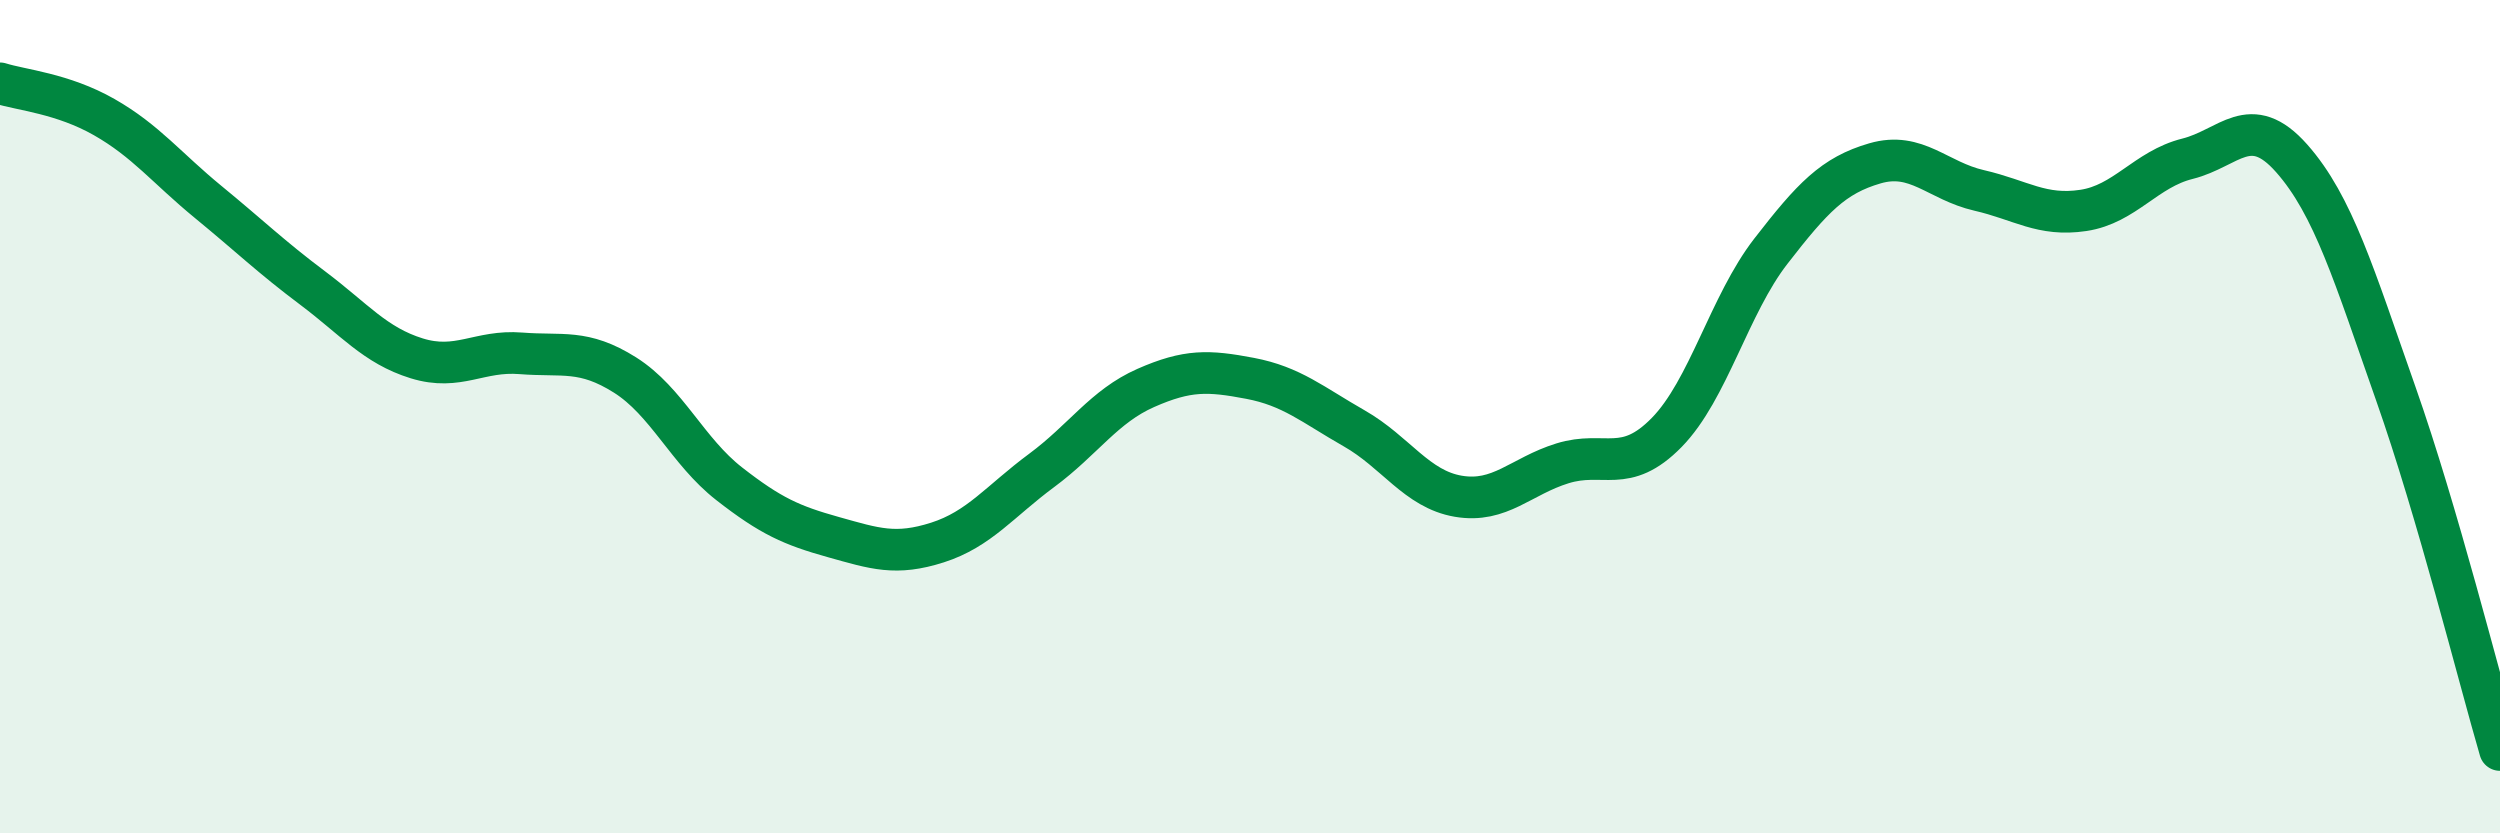
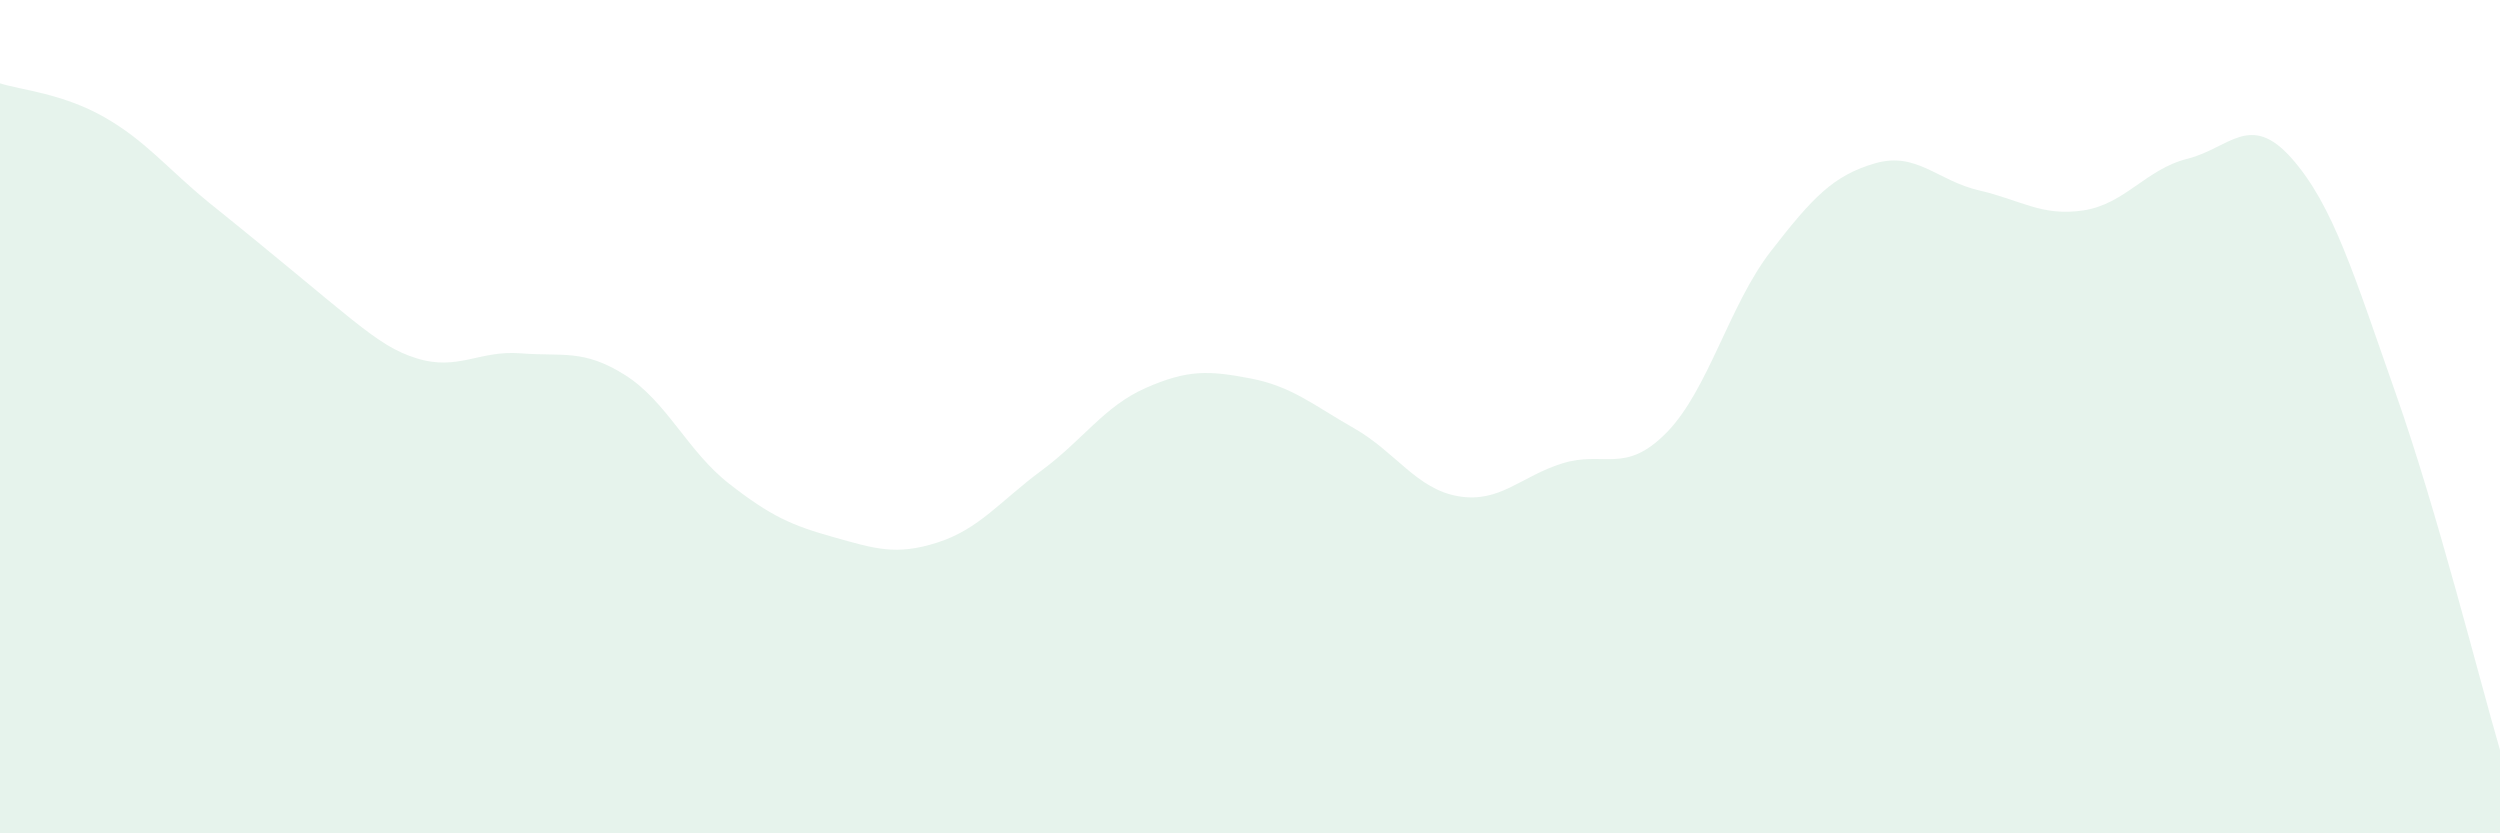
<svg xmlns="http://www.w3.org/2000/svg" width="60" height="20" viewBox="0 0 60 20">
-   <path d="M 0,2 C 0.5,2.16 1.5,2.24 2.5,2.81 C 3.5,3.38 4,4.03 5,4.85 C 6,5.67 6.5,6.16 7.5,6.91 C 8.5,7.66 9,8.29 10,8.6 C 11,8.91 11.5,8.4 12.5,8.48 C 13.5,8.56 14,8.37 15,9 C 16,9.63 16.5,10.83 17.5,11.61 C 18.5,12.39 19,12.61 20,12.89 C 21,13.17 21.5,13.34 22.5,13.02 C 23.5,12.7 24,12.03 25,11.29 C 26,10.55 26.5,9.75 27.5,9.31 C 28.5,8.87 29,8.89 30,9.08 C 31,9.27 31.5,9.71 32.5,10.28 C 33.5,10.85 34,11.74 35,11.91 C 36,12.08 36.5,11.43 37.5,11.12 C 38.5,10.81 39,11.4 40,10.38 C 41,9.36 41.5,7.32 42.5,6.03 C 43.5,4.74 44,4.21 45,3.92 C 46,3.63 46.5,4.34 47.5,4.57 C 48.5,4.8 49,5.2 50,5.05 C 51,4.9 51.5,4.06 52.5,3.81 C 53.5,3.56 54,2.67 55,3.8 C 56,4.93 56.5,6.61 57.5,9.45 C 58.5,12.29 59.5,16.29 60,18L60 20L0 20Z" fill="#008740" opacity="0.1" stroke-linecap="round" stroke-linejoin="round" />
-   <path d="M 0,2 C 0.5,2.16 1.5,2.24 2.5,2.81 C 3.5,3.38 4,4.03 5,4.85 C 6,5.67 6.5,6.16 7.5,6.91 C 8.5,7.66 9,8.29 10,8.6 C 11,8.91 11.5,8.4 12.5,8.48 C 13.5,8.56 14,8.37 15,9 C 16,9.63 16.5,10.83 17.5,11.61 C 18.5,12.39 19,12.61 20,12.89 C 21,13.17 21.5,13.34 22.5,13.02 C 23.5,12.7 24,12.03 25,11.29 C 26,10.55 26.5,9.75 27.5,9.31 C 28.5,8.87 29,8.89 30,9.08 C 31,9.27 31.5,9.71 32.5,10.28 C 33.5,10.85 34,11.74 35,11.91 C 36,12.08 36.5,11.43 37.5,11.12 C 38.5,10.81 39,11.4 40,10.38 C 41,9.36 41.5,7.32 42.5,6.03 C 43.5,4.74 44,4.21 45,3.92 C 46,3.63 46.5,4.34 47.5,4.57 C 48.5,4.8 49,5.2 50,5.05 C 51,4.9 51.5,4.06 52.5,3.81 C 53.5,3.56 54,2.67 55,3.8 C 56,4.93 56.5,6.61 57.5,9.45 C 58.5,12.29 59.5,16.29 60,18" stroke="#008740" stroke-width="1" fill="none" stroke-linecap="round" stroke-linejoin="round" />
+   <path d="M 0,2 C 0.5,2.16 1.5,2.24 2.5,2.81 C 3.5,3.38 4,4.03 5,4.85 C 8.5,7.66 9,8.29 10,8.6 C 11,8.91 11.5,8.4 12.5,8.48 C 13.5,8.56 14,8.37 15,9 C 16,9.63 16.5,10.83 17.5,11.61 C 18.5,12.39 19,12.61 20,12.89 C 21,13.17 21.5,13.34 22.5,13.02 C 23.5,12.7 24,12.03 25,11.29 C 26,10.55 26.5,9.75 27.5,9.31 C 28.5,8.87 29,8.89 30,9.08 C 31,9.27 31.5,9.71 32.5,10.28 C 33.5,10.85 34,11.74 35,11.91 C 36,12.08 36.5,11.43 37.5,11.12 C 38.5,10.81 39,11.4 40,10.38 C 41,9.36 41.5,7.32 42.5,6.03 C 43.5,4.74 44,4.21 45,3.92 C 46,3.63 46.5,4.34 47.5,4.57 C 48.5,4.8 49,5.2 50,5.05 C 51,4.9 51.5,4.06 52.5,3.81 C 53.5,3.56 54,2.67 55,3.8 C 56,4.93 56.5,6.61 57.5,9.45 C 58.5,12.29 59.5,16.29 60,18L60 20L0 20Z" fill="#008740" opacity="0.1" stroke-linecap="round" stroke-linejoin="round" />
</svg>